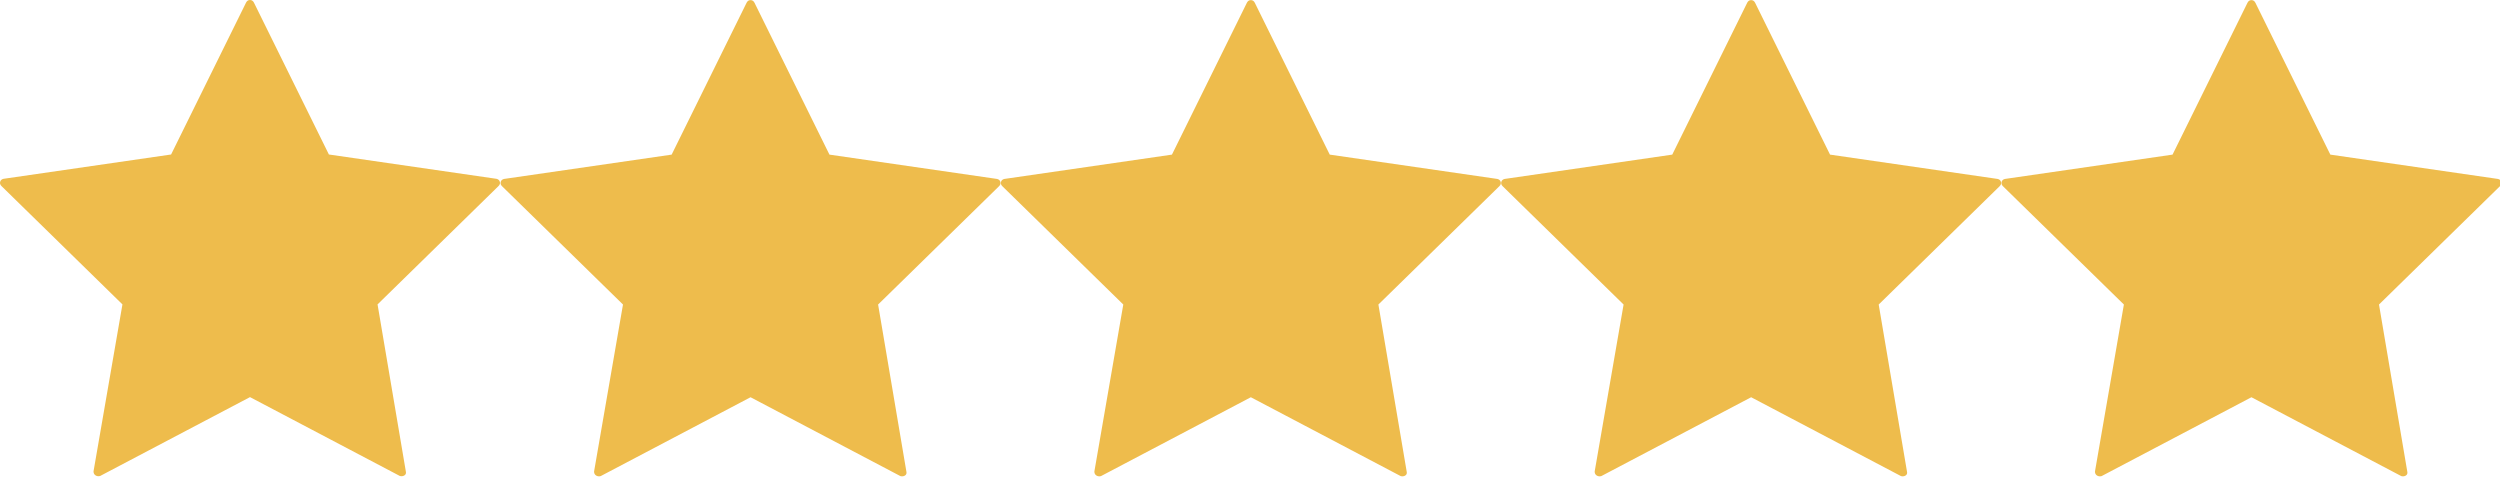
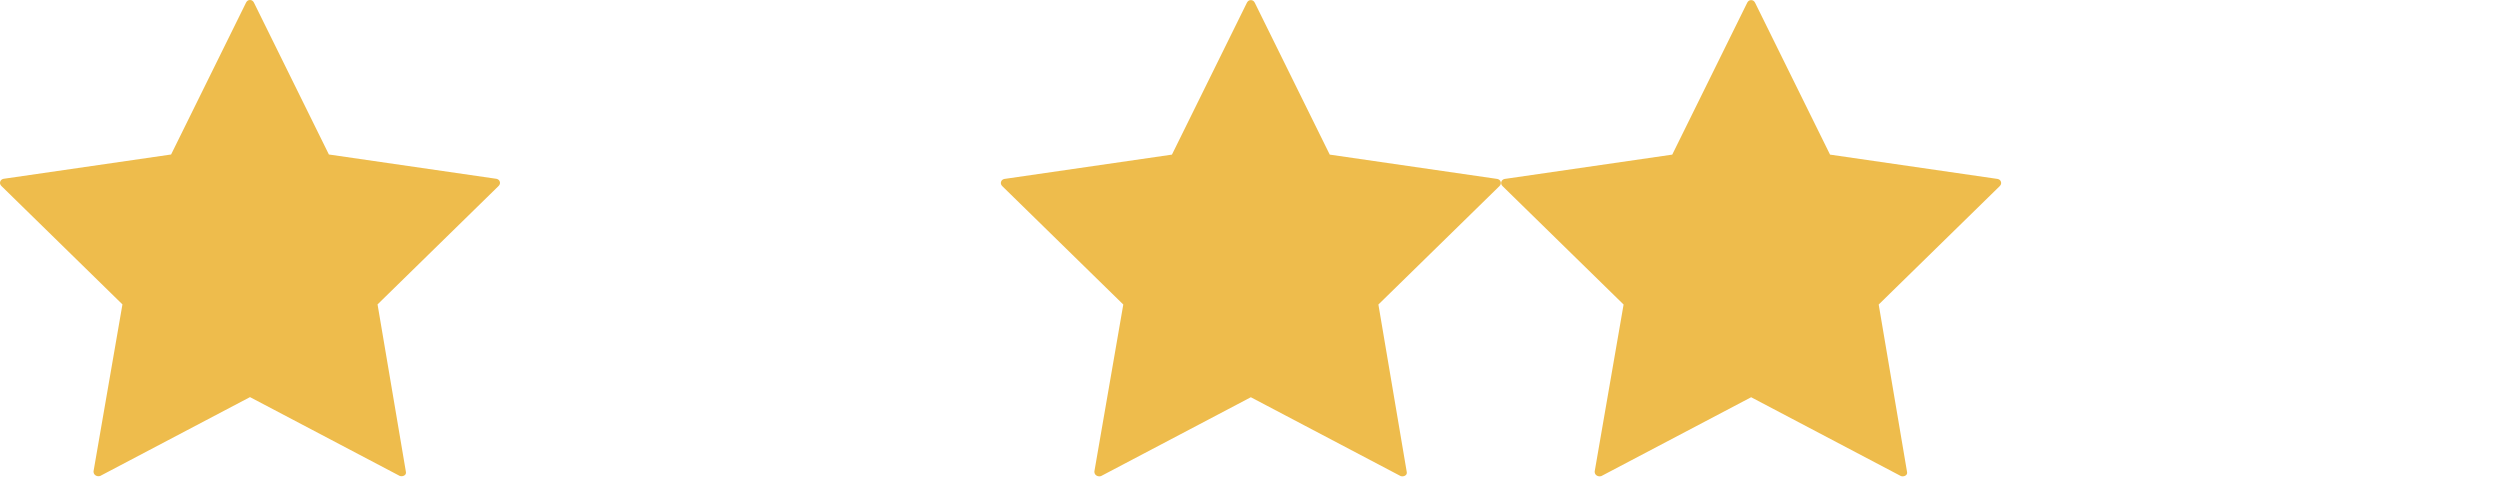
<svg xmlns="http://www.w3.org/2000/svg" width="5120" height="1024" xml:space="preserve" enable-background="new 0 0 1024 1024" version="1.1">
  <g>
    <title>Layer 1</title>
-     <path id="svg_1" d="m4303.962,975.106l307,-161.57l307,161.57q5.38,1.35 9.42,-1.35q4.04,-2.7 2.7,-8.08l-57.9,-342.01l247.75,-242.37q4.04,-4.03 2.69,-8.75q-1.34,-4.71 -6.74,-6.06l-343.35,-49.82l-153.5,-311.03q-2.69,-5.39 -8.08,-5.39q-5.39,0 -8.08,5.39l-153.5,311.03l-343.35,49.82q-5.39,1.35 -6.74,6.06q-1.34,4.72 2.69,8.75l247.75,242.37l-59.24,342.01q0,5.38 4.04,8.08q4.04,2.7 9.42,1.35l0.02,0z" fill="#eebc4c" />
    <path id="svg_3" d="m205,974.85l307,-161.57l307,161.57q5.38,1.35 9.42,-1.35q4.04,-2.7 2.7,-8.08l-57.9,-342.01l247.75,-242.37q4.04,-4.03 2.69,-8.75q-1.34,-4.71 -6.74,-6.06l-343.35,-49.82l-153.5,-311.03q-2.69,-5.39 -8.08,-5.39q-5.39,0 -8.08,5.39l-153.5,311.03l-343.35,49.82q-5.39,1.35 -6.74,6.06q-1.34,4.72 2.69,8.75l247.75,242.37l-59.24,342.01q0,5.38 4.04,8.08q4.04,2.7 9.42,1.35l0.02,0z" fill="#eebc4c" />
-     <path id="svg_4" d="m1230.125,975.106l307,-161.57l307,161.57q5.38,1.35 9.42,-1.35q4.04,-2.7 2.7,-8.08l-57.9,-342.01l247.75,-242.37q4.04,-4.03 2.69,-8.75q-1.34,-4.71 -6.74,-6.06l-343.35,-49.82l-153.5,-311.03q-2.69,-5.39 -8.08,-5.39q-5.39,0 -8.08,5.39l-153.5,311.03l-343.35,49.82q-5.39,1.35 -6.74,6.06q-1.34,4.72 2.69,8.75l247.75,242.37l-59.24,342.01q0,5.38 4.04,8.08q4.04,2.7 9.42,1.35l0.02,0z" fill="#eebc4c" />
    <path id="svg_5" d="m2254.737,975.106l307,-161.57l307,161.57q5.38,1.35 9.42,-1.35q4.04,-2.7 2.7,-8.08l-57.9,-342.01l247.75,-242.37q4.04,-4.03 2.69,-8.75q-1.34,-4.71 -6.74,-6.06l-343.35,-49.82l-153.5,-311.03q-2.69,-5.39 -8.08,-5.39q-5.39,0 -8.08,5.39l-153.5,311.03l-343.35,49.82q-5.39,1.35 -6.74,6.06q-1.34,4.72 2.69,8.75l247.75,242.37l-59.24,342.01q0,5.38 4.04,8.08q4.04,2.7 9.42,1.35l0.02,0z" fill="#eebc4c" />
    <path id="svg_6" d="m3279.35,975.106l307,-161.57l307,161.57q5.38,1.35 9.42,-1.35q4.04,-2.7 2.7,-8.08l-57.9,-342.01l247.75,-242.37q4.04,-4.03 2.69,-8.75q-1.34,-4.71 -6.74,-6.06l-343.35,-49.82l-153.5,-311.03q-2.69,-5.39 -8.08,-5.39q-5.39,0 -8.08,5.39l-153.5,311.03l-343.35,49.82q-5.39,1.35 -6.74,6.06q-1.34,4.72 2.69,8.75l247.75,242.37l-59.24,342.01q0,5.38 4.04,8.08q4.04,2.7 9.42,1.35l0.02,0z" fill="#eebc4c" />
  </g>
</svg>